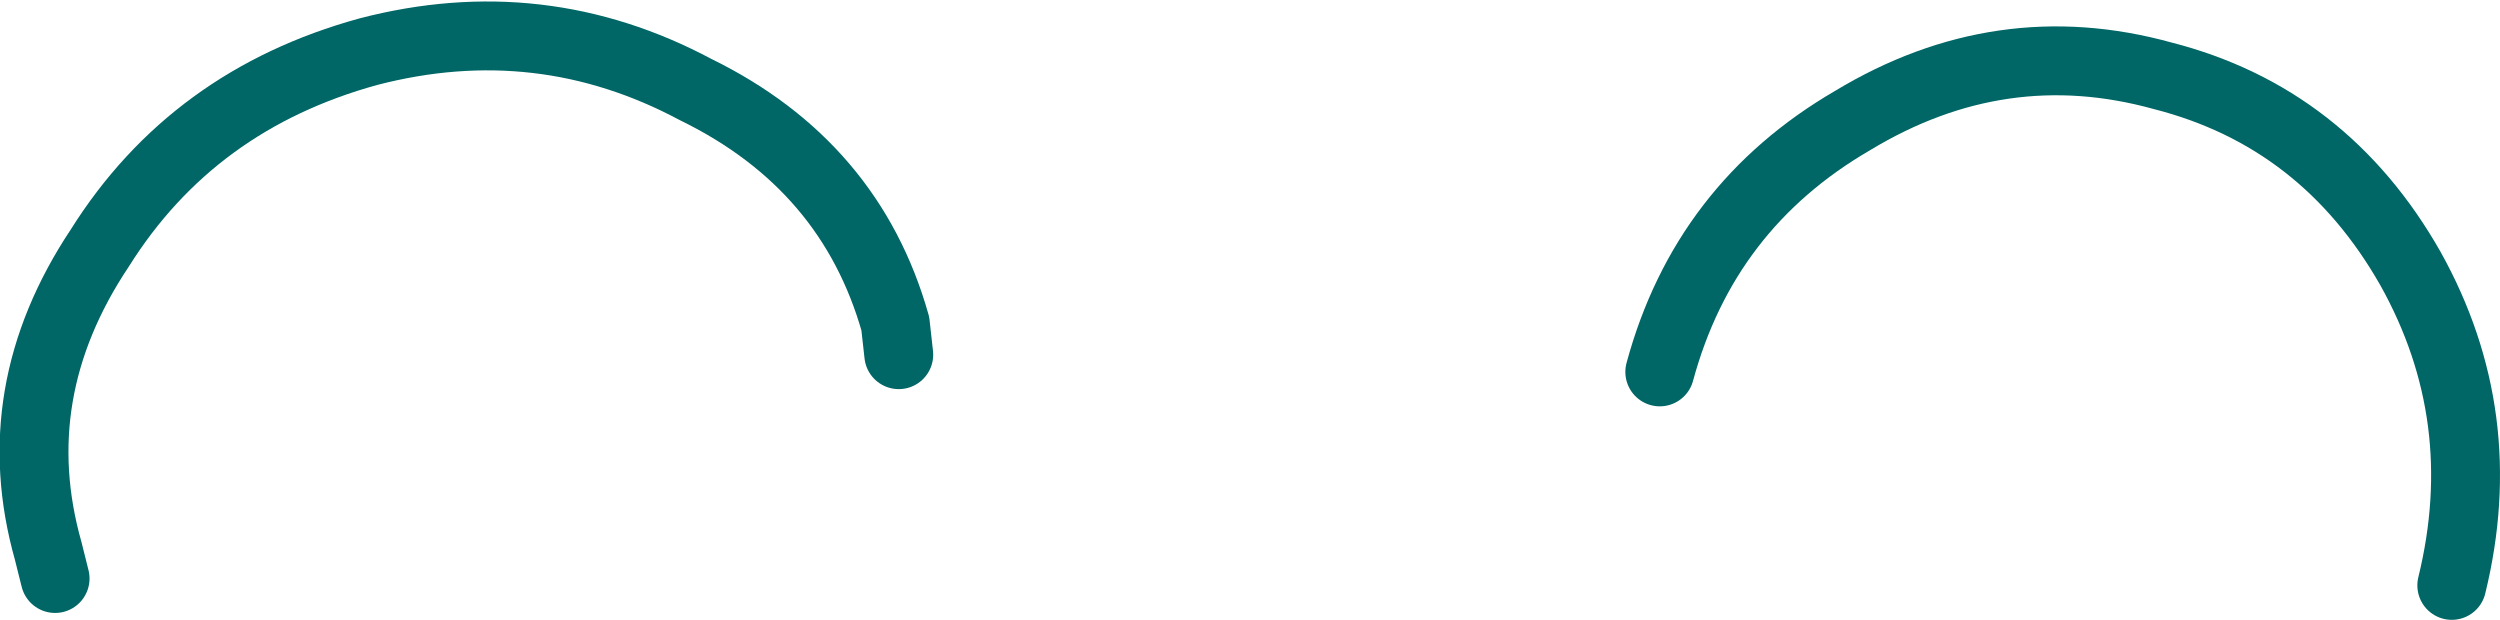
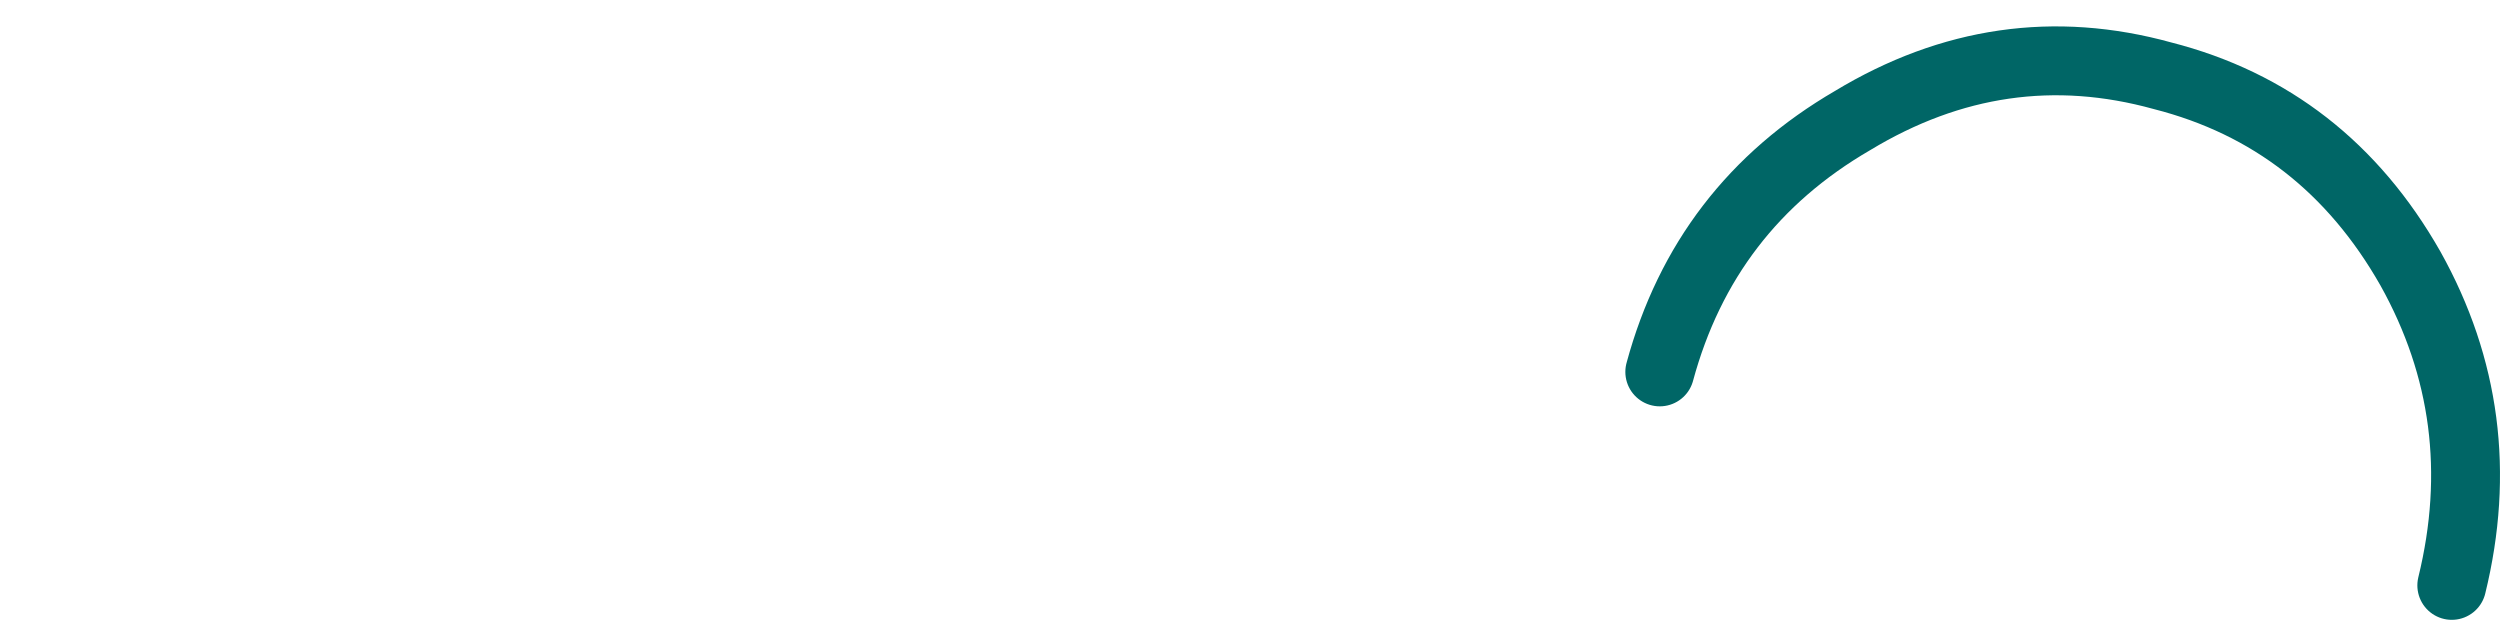
<svg xmlns="http://www.w3.org/2000/svg" height="9.0px" width="36.3px">
  <g transform="matrix(1.0, 0.0, 0.0, 1.0, 0.5, 0.5)">
-     <path d="M0.3 7.9 L0.2 7.5 Q-0.45 5.2 0.95 3.1 2.3 0.95 4.85 0.25 7.35 -0.4 9.6 0.8 11.85 1.9 12.5 4.2 L12.55 4.65" fill="none" stroke="#006666" stroke-linecap="round" stroke-linejoin="round" stroke-width="1.0" />
    <path d="M23.6 4.9 Q24.25 2.5 26.4 1.25 28.55 -0.05 30.9 0.6 33.25 1.2 34.5 3.4 35.7 5.55 35.1 8.0" fill="none" stroke="#006666" stroke-linecap="round" stroke-linejoin="round" stroke-width="1.0" />
  </g>
</svg>